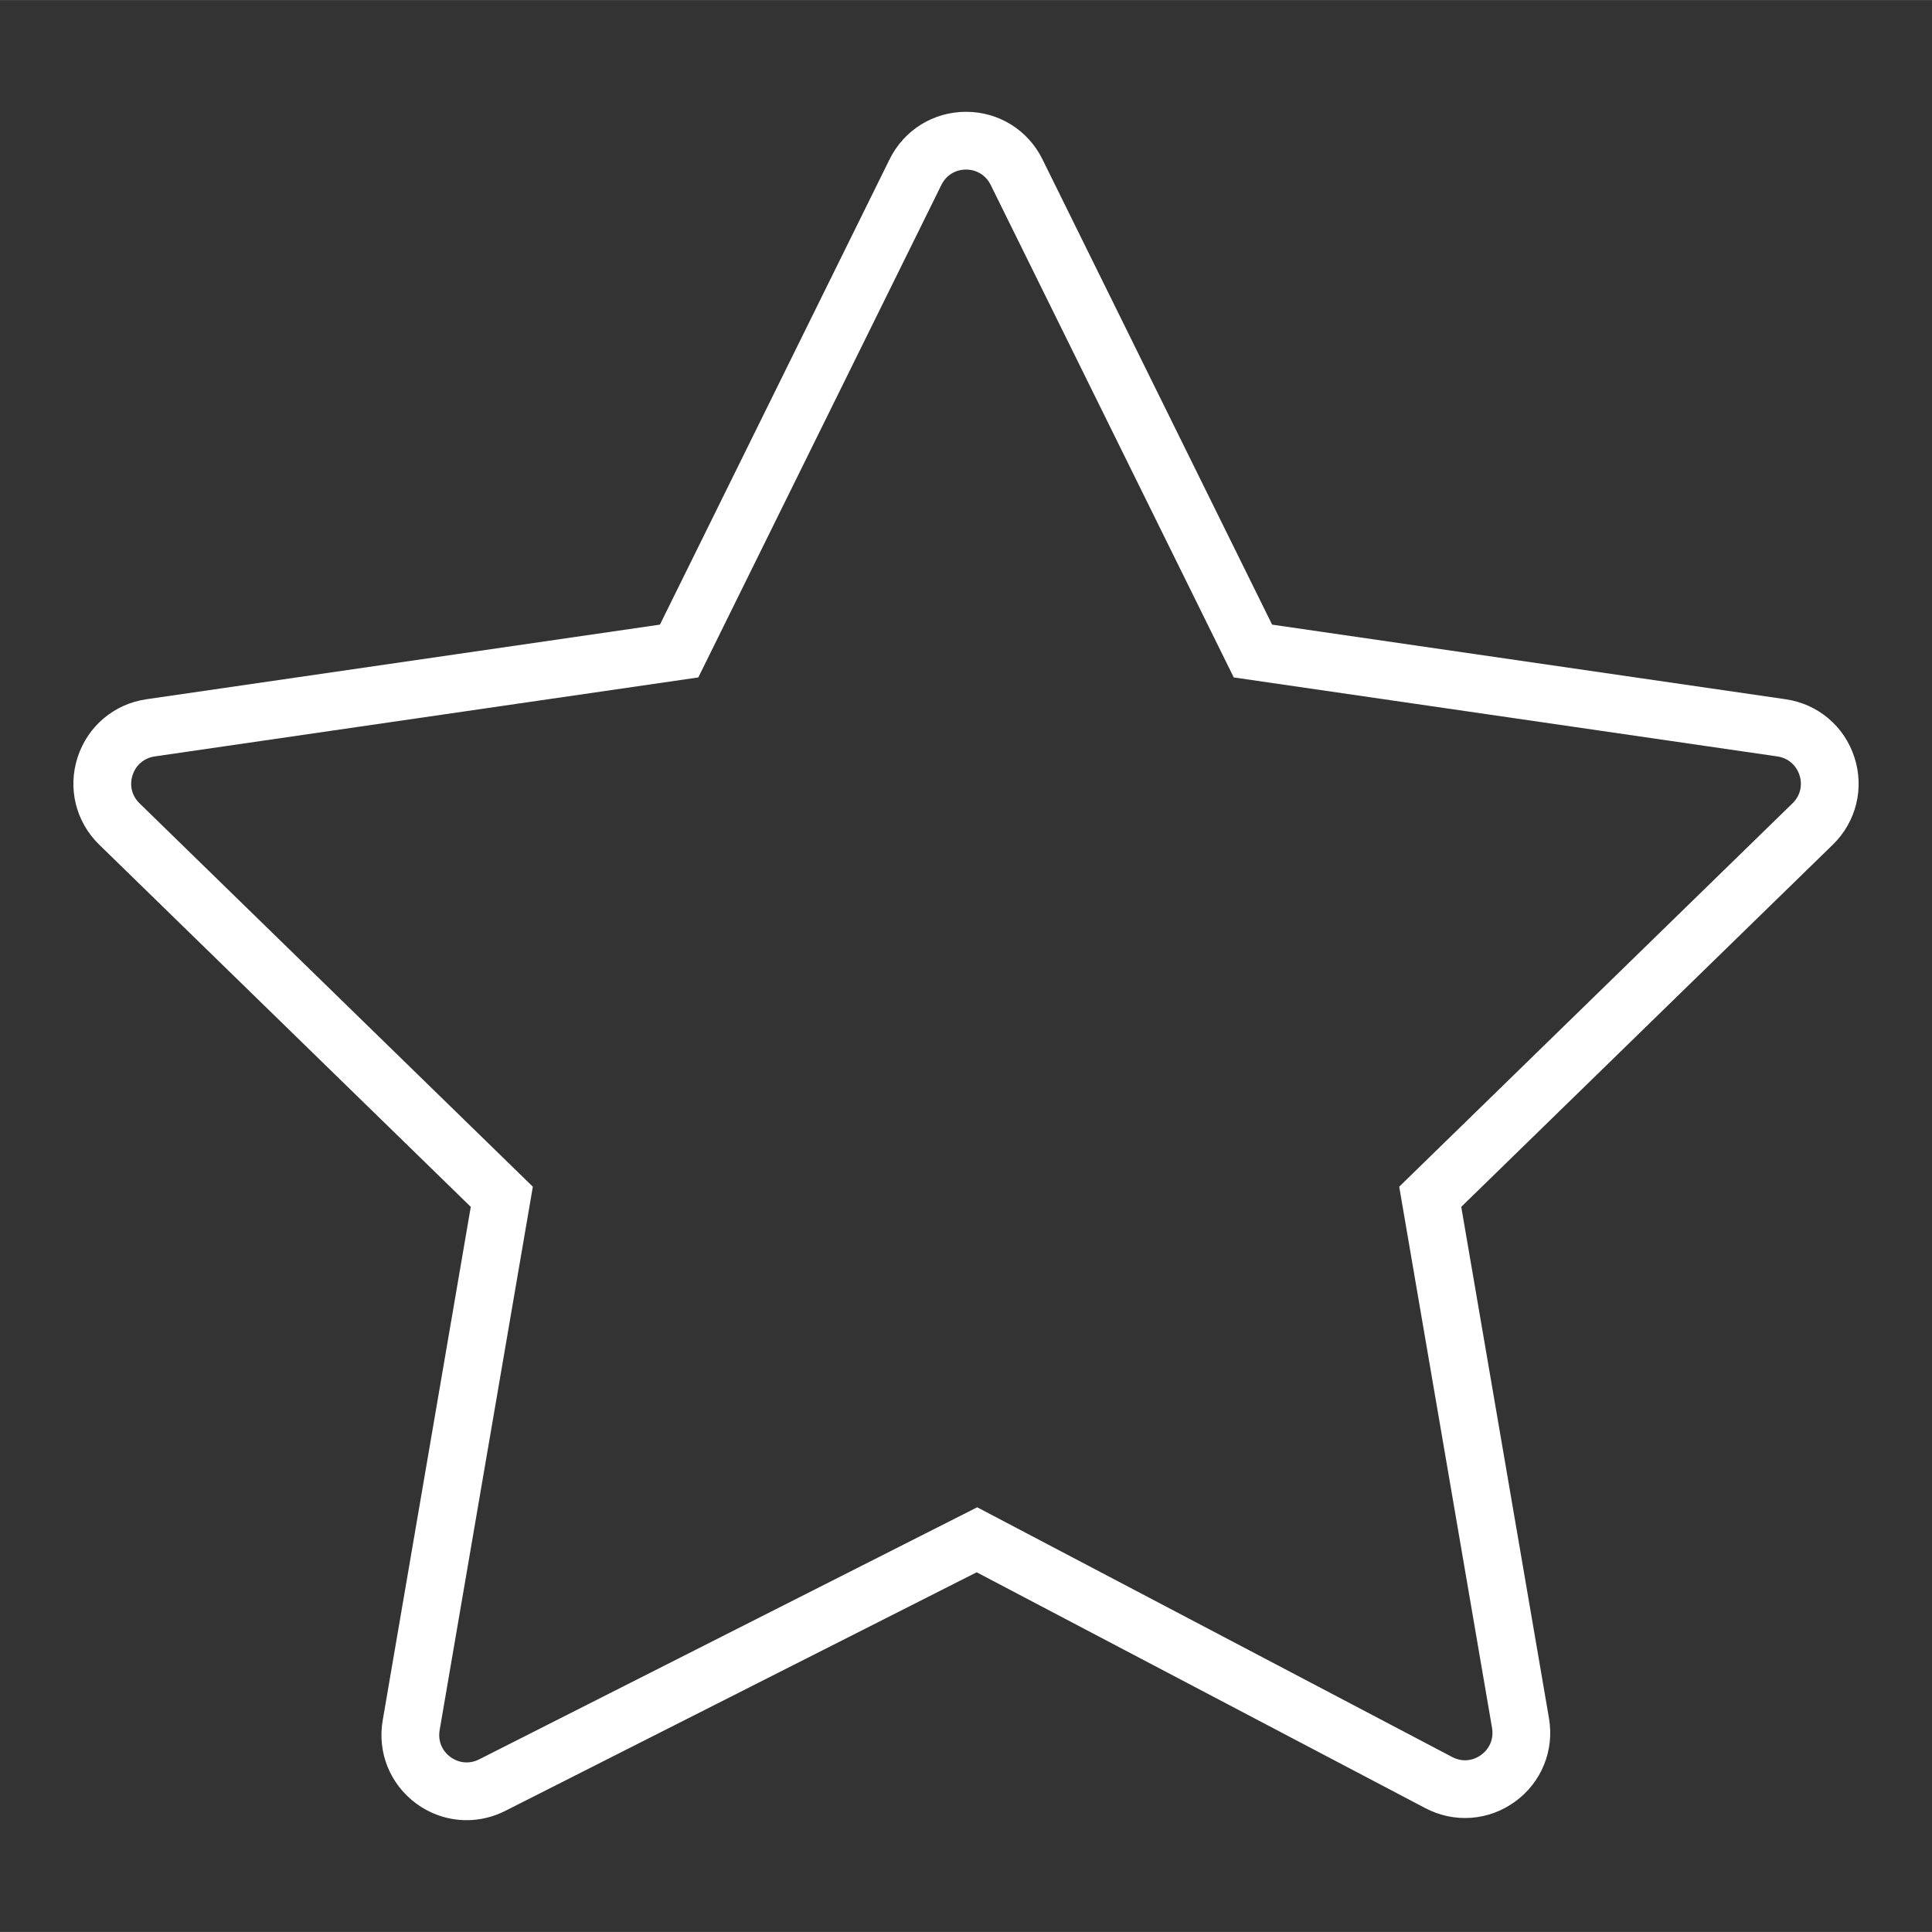
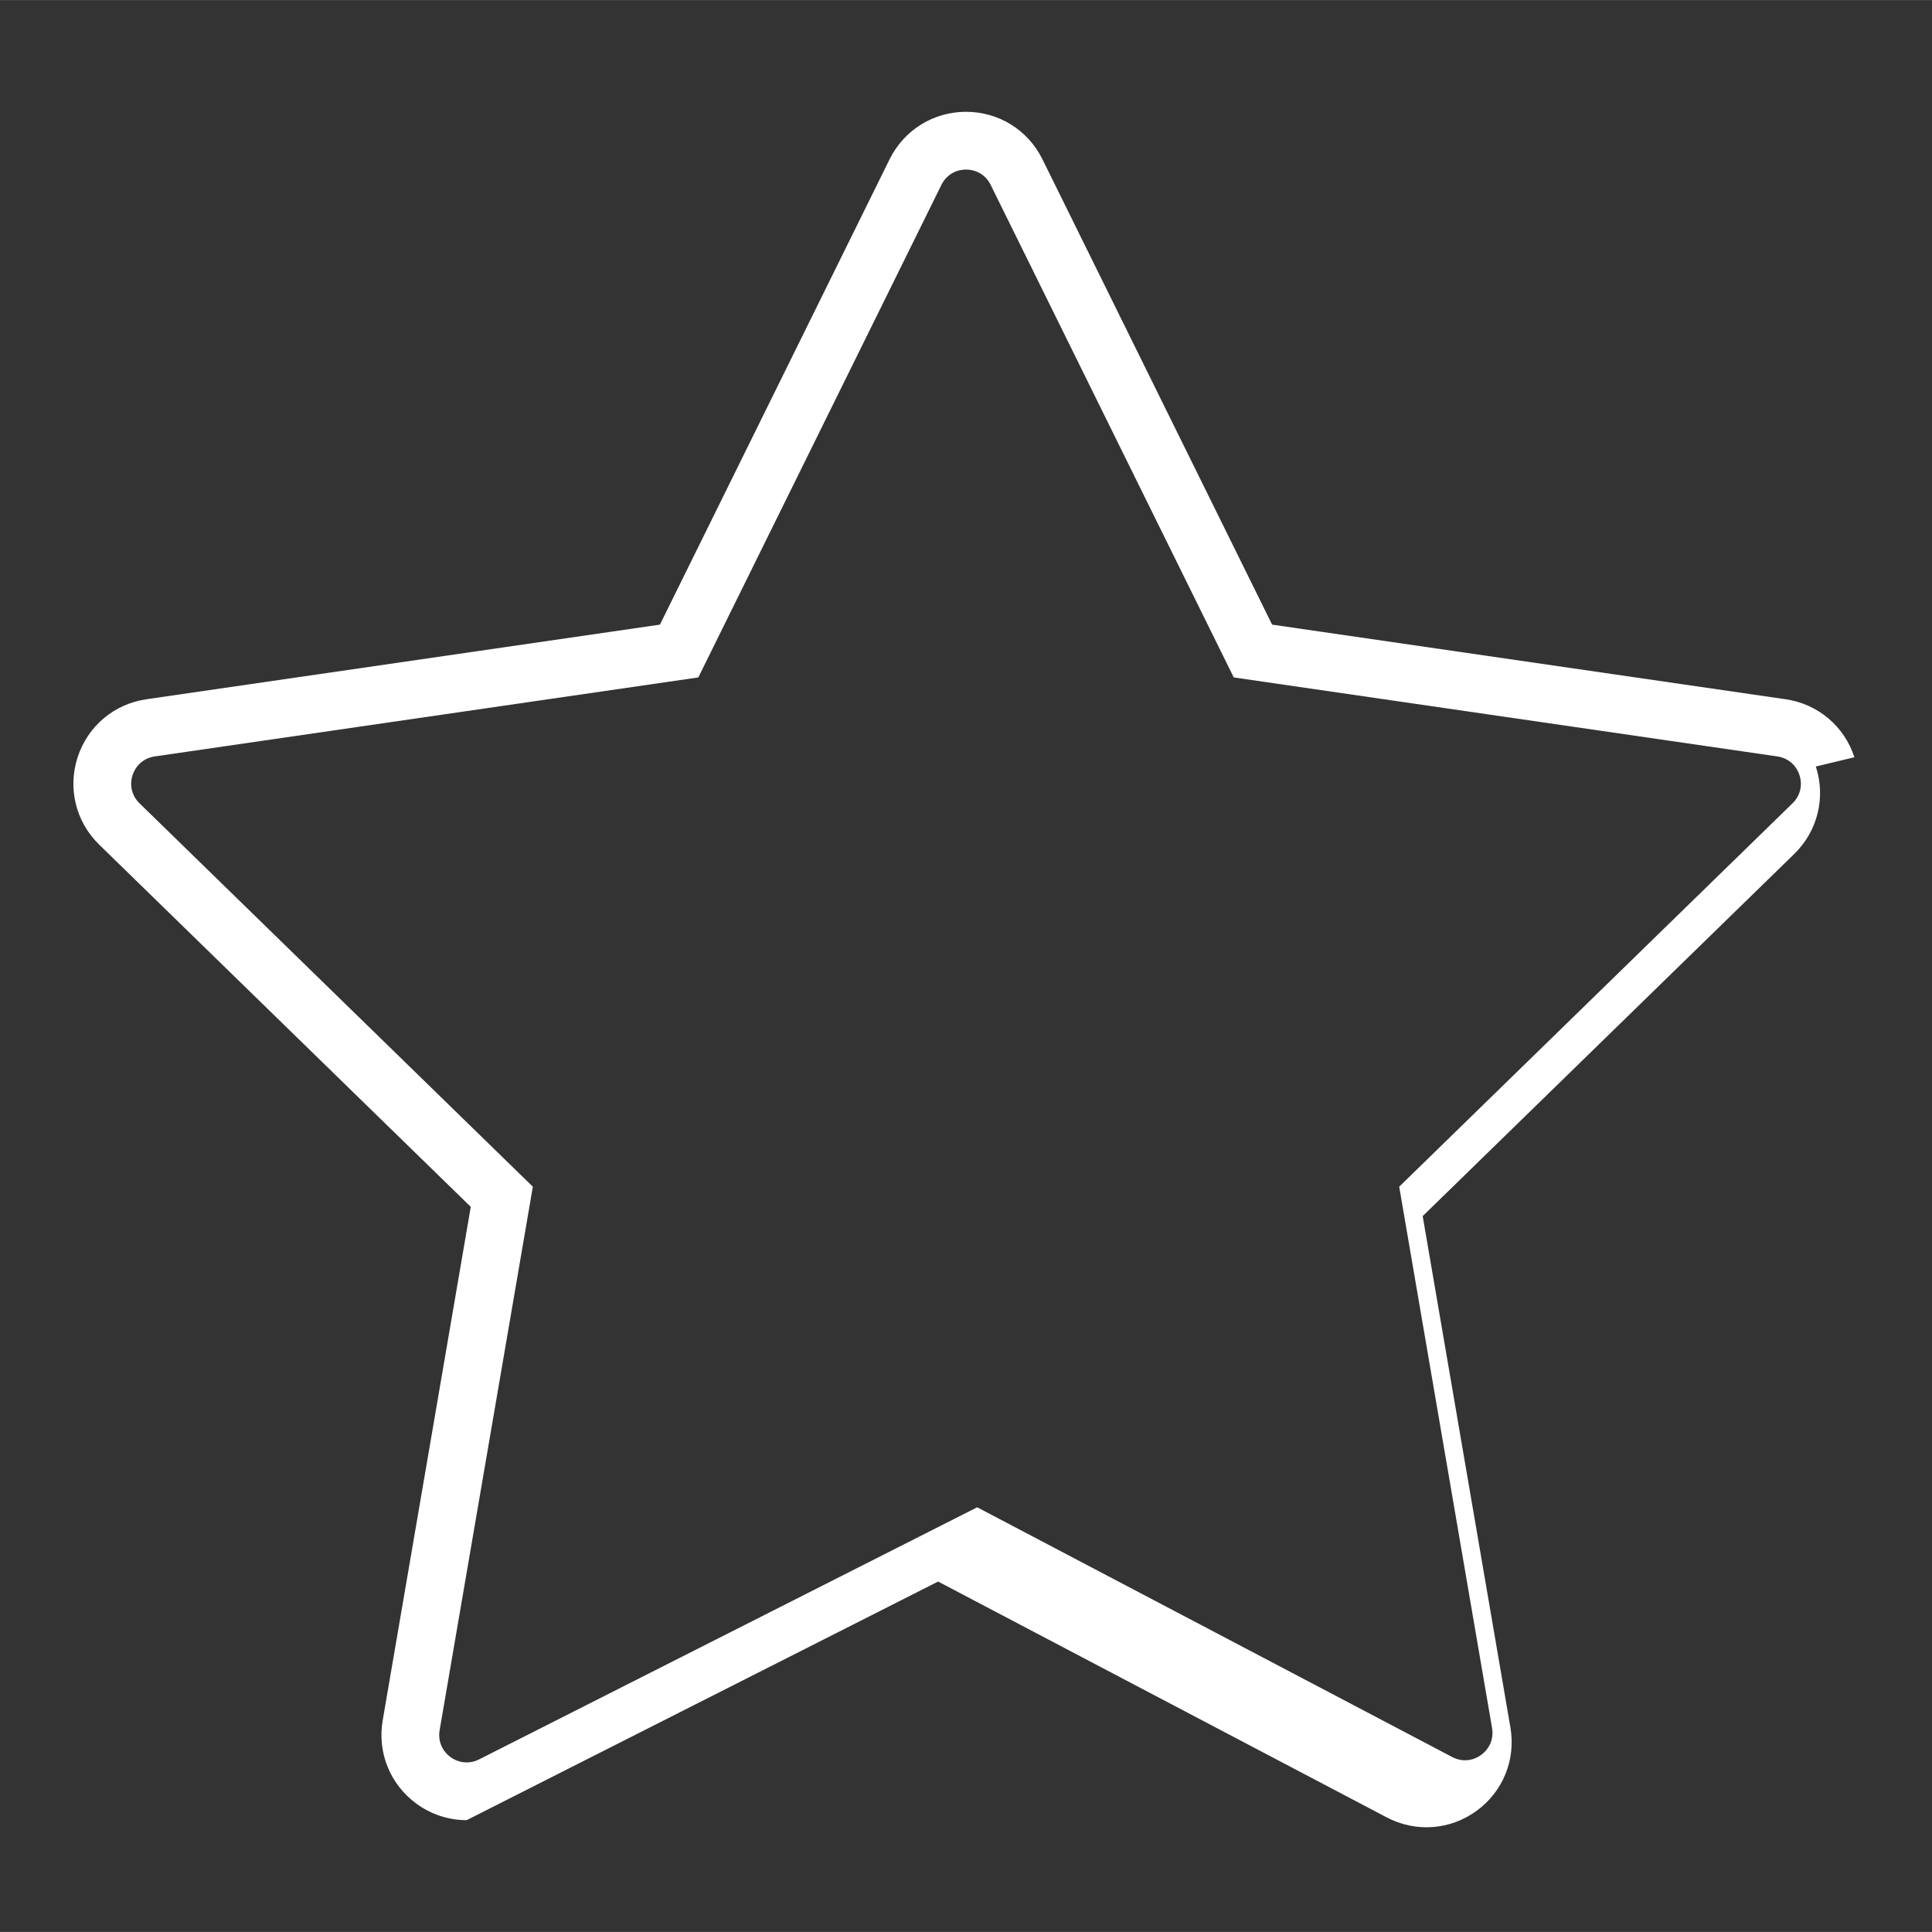
<svg xmlns="http://www.w3.org/2000/svg" width="100.354px" height="100.352px" viewBox="0,0,256,255.988">
  <rect x="0" y="0" width="256" height="255.988" fill="#333333" stroke="none" />
  <g fill="#ffffff" fill-rule="nonzero" stroke="none" stroke-width="1" stroke-linecap="butt" stroke-linejoin="miter" stroke-miterlimit="10" stroke-dasharray="" stroke-dashoffset="0" font-family="none" font-weight="none" font-size="none" text-anchor="none" style="mix-blend-mode: normal">
    <g transform="translate(-0.107,-0.265) scale(2.551,2.551)">
-       <path d="M96.364,39.436c-0.525,-1.615 -1.895,-2.77 -3.574,-3.013l-26.672,-3.876l-11.928,-24.169c-0.751,-1.522 -2.272,-2.468 -3.97,-2.468v0c-1.697,0 -3.219,0.946 -3.971,2.468l-11.928,24.169l-26.672,3.876c-1.681,0.244 -3.05,1.398 -3.575,3.013c-0.525,1.615 -0.095,3.354 1.121,4.54l19.3,18.813l-4.575,26.677c-0.285,1.659 0.38,3.311 1.734,4.311c0.78,0.576 1.7,0.87 2.626,0.87c0.682,0 1.367,-0.159 2.003,-0.481l24.49,-12.395l23.302,12.25c1.503,0.791 3.29,0.662 4.663,-0.337c1.374,-0.998 2.049,-2.658 1.762,-4.331l-4.557,-26.564l19.3,-18.812c1.216,-1.186 1.646,-2.926 1.121,-4.541zM93.15,41.828l-20.43,19.914l4.823,28.118c0.094,0.548 -0.119,1.07 -0.568,1.397c-0.449,0.328 -1.011,0.369 -1.503,0.109l-24.672,-12.971l-25.871,13.094c-0.494,0.249 -1.05,0.201 -1.493,-0.125c-0.443,-0.327 -0.652,-0.847 -0.559,-1.39l4.842,-28.231l-20.43,-19.914c-0.398,-0.388 -0.533,-0.935 -0.361,-1.464c0.172,-0.528 0.603,-0.892 1.153,-0.972l28.233,-4.103l12.626,-25.583c0.246,-0.499 0.725,-0.796 1.28,-0.796v0c0.556,0 1.034,0.297 1.28,0.796l12.626,25.583l28.233,4.103c0.55,0.08 0.98,0.443 1.152,0.972c0.172,0.529 0.037,1.075 -0.361,1.463z" />
+       <path d="M96.364,39.436c-0.525,-1.615 -1.895,-2.77 -3.574,-3.013l-26.672,-3.876l-11.928,-24.169c-0.751,-1.522 -2.272,-2.468 -3.97,-2.468v0c-1.697,0 -3.219,0.946 -3.971,2.468l-11.928,24.169l-26.672,3.876c-1.681,0.244 -3.05,1.398 -3.575,3.013c-0.525,1.615 -0.095,3.354 1.121,4.54l19.3,18.813l-4.575,26.677c-0.285,1.659 0.38,3.311 1.734,4.311c0.78,0.576 1.7,0.87 2.626,0.87l24.49,-12.395l23.302,12.25c1.503,0.791 3.29,0.662 4.663,-0.337c1.374,-0.998 2.049,-2.658 1.762,-4.331l-4.557,-26.564l19.3,-18.812c1.216,-1.186 1.646,-2.926 1.121,-4.541zM93.15,41.828l-20.43,19.914l4.823,28.118c0.094,0.548 -0.119,1.07 -0.568,1.397c-0.449,0.328 -1.011,0.369 -1.503,0.109l-24.672,-12.971l-25.871,13.094c-0.494,0.249 -1.05,0.201 -1.493,-0.125c-0.443,-0.327 -0.652,-0.847 -0.559,-1.39l4.842,-28.231l-20.43,-19.914c-0.398,-0.388 -0.533,-0.935 -0.361,-1.464c0.172,-0.528 0.603,-0.892 1.153,-0.972l28.233,-4.103l12.626,-25.583c0.246,-0.499 0.725,-0.796 1.28,-0.796v0c0.556,0 1.034,0.297 1.28,0.796l12.626,25.583l28.233,4.103c0.55,0.08 0.98,0.443 1.152,0.972c0.172,0.529 0.037,1.075 -0.361,1.463z" />
    </g>
  </g>
</svg>